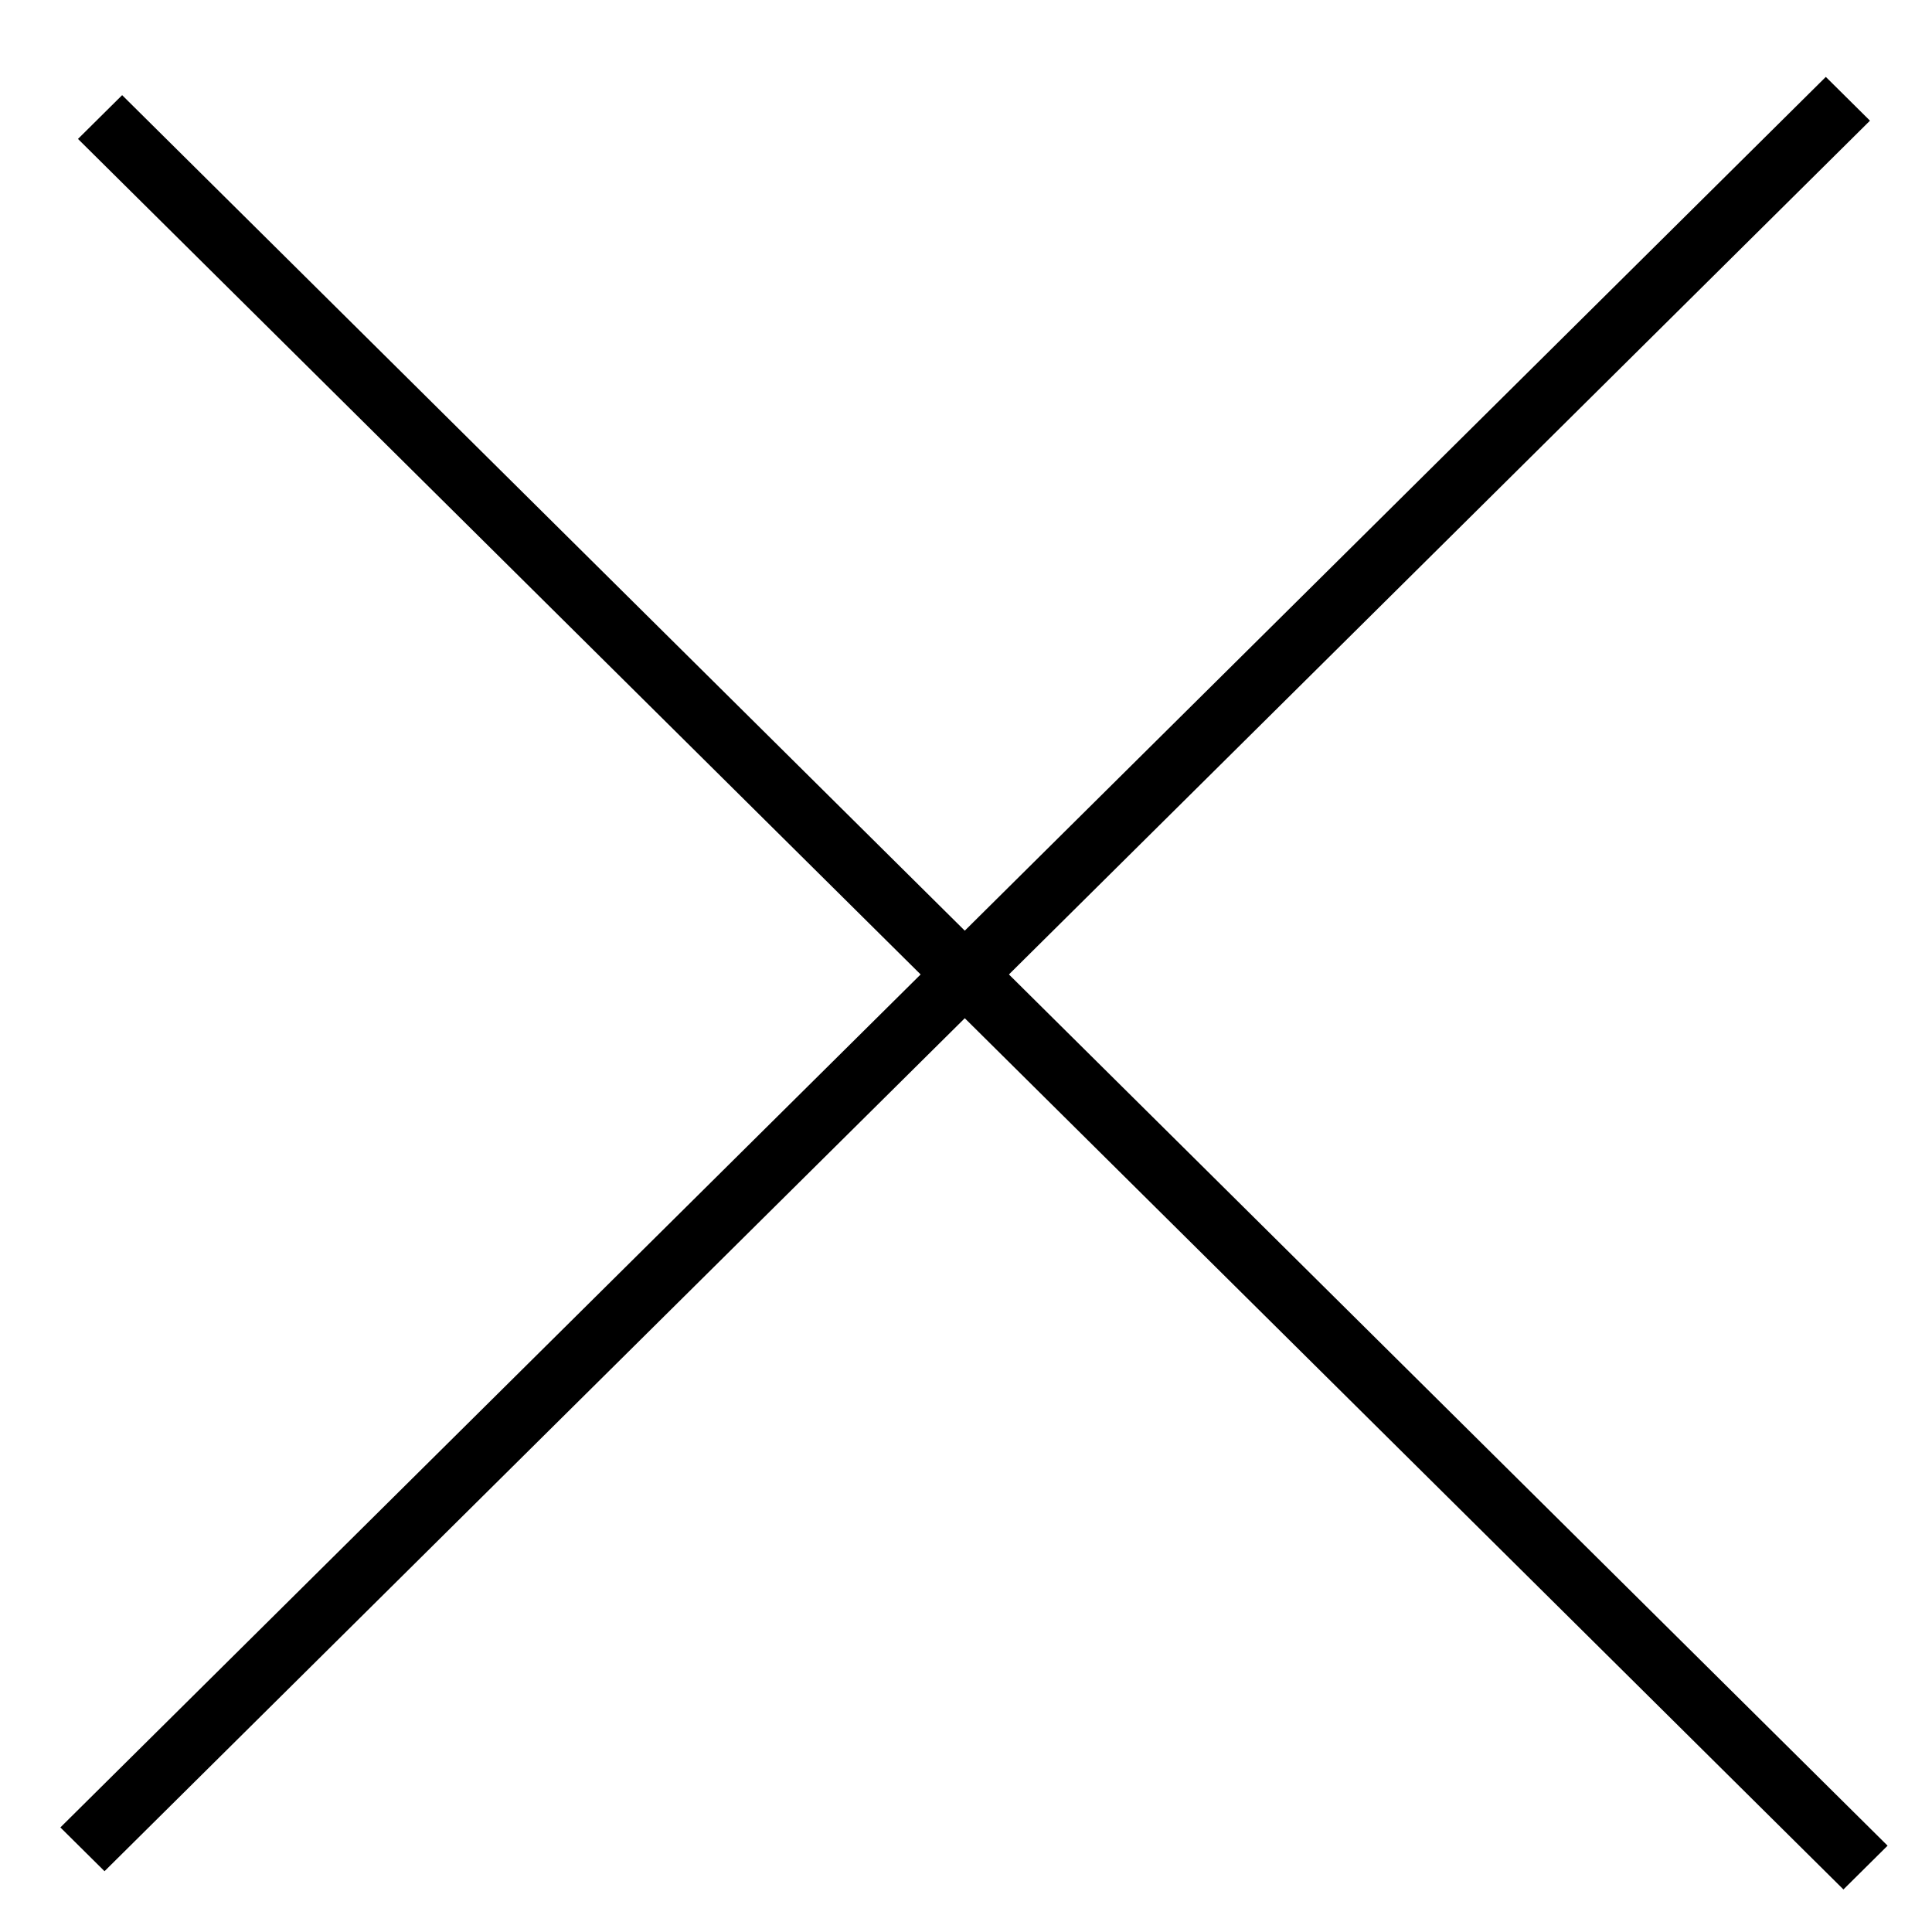
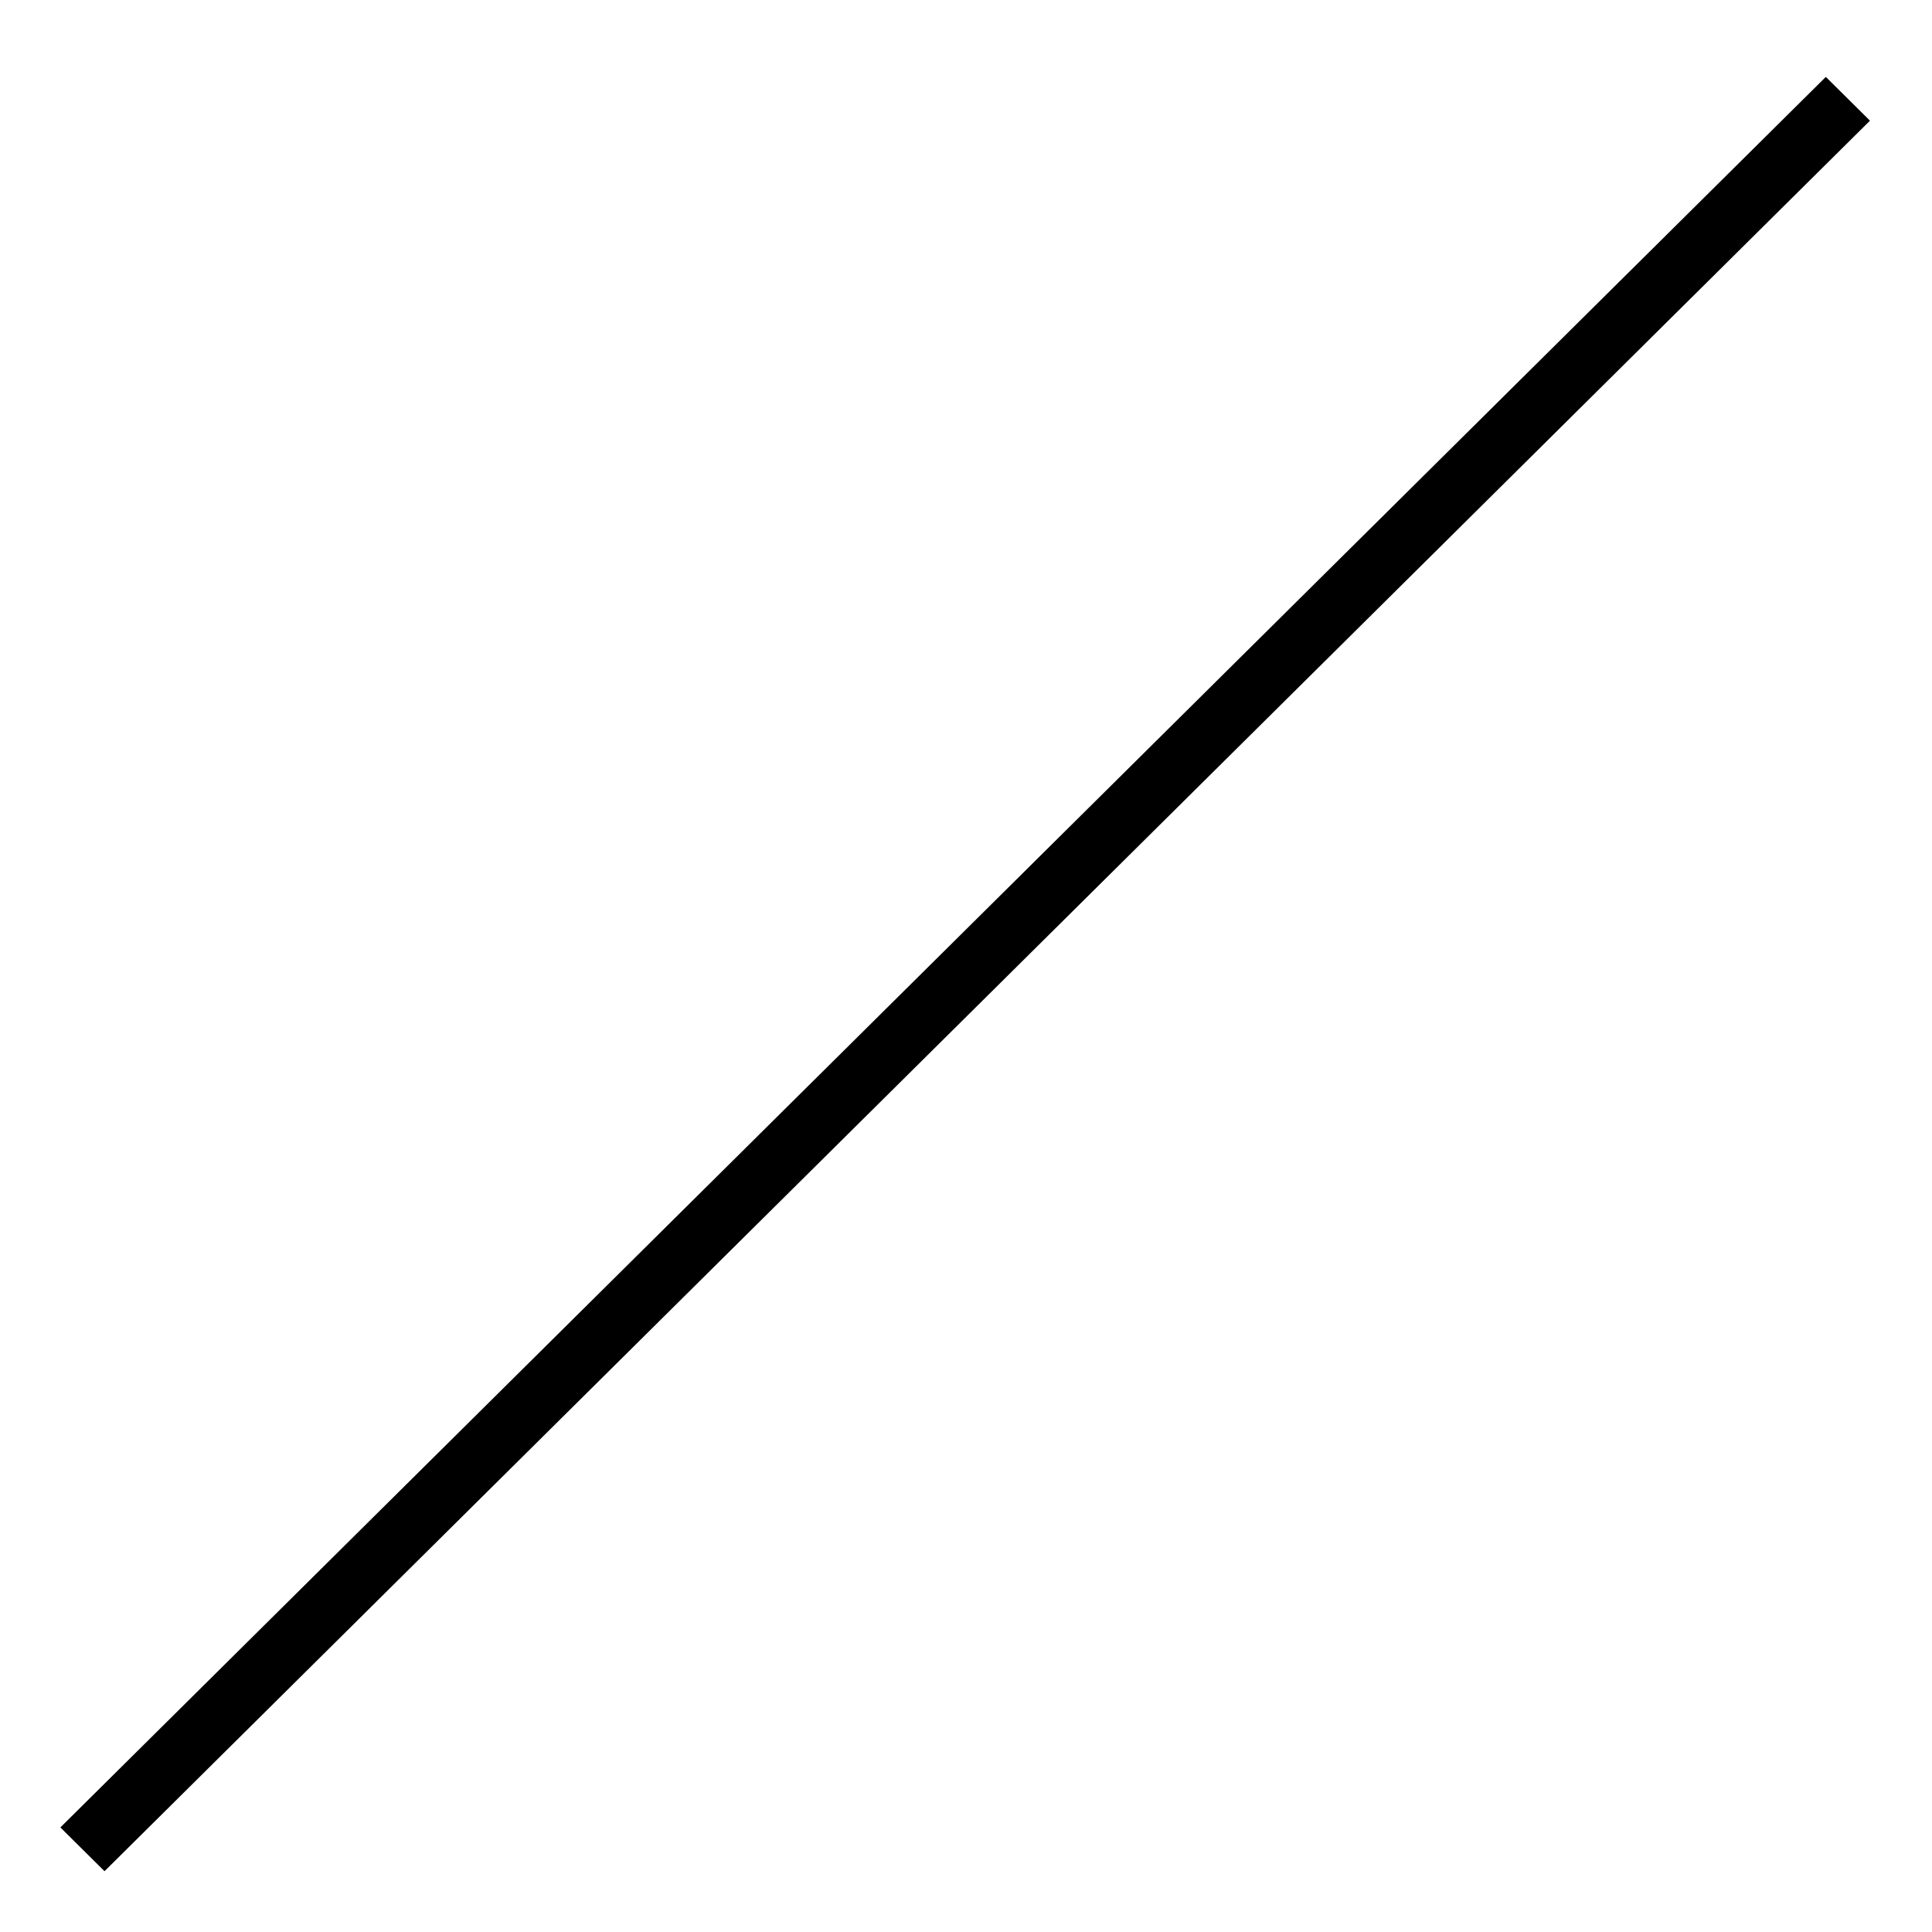
<svg xmlns="http://www.w3.org/2000/svg" width="32" height="32" viewBox="0 0 32 32" fill="none">
  <rect width="41.185" height="1.03" transform="matrix(0.71 -0.704 0.71 0.704 1 30.268)" fill="black" />
-   <rect width="41.185" height="1.03" transform="matrix(0.71 0.704 -0.71 0.704 2.023 1.576)" fill="black" />
</svg>